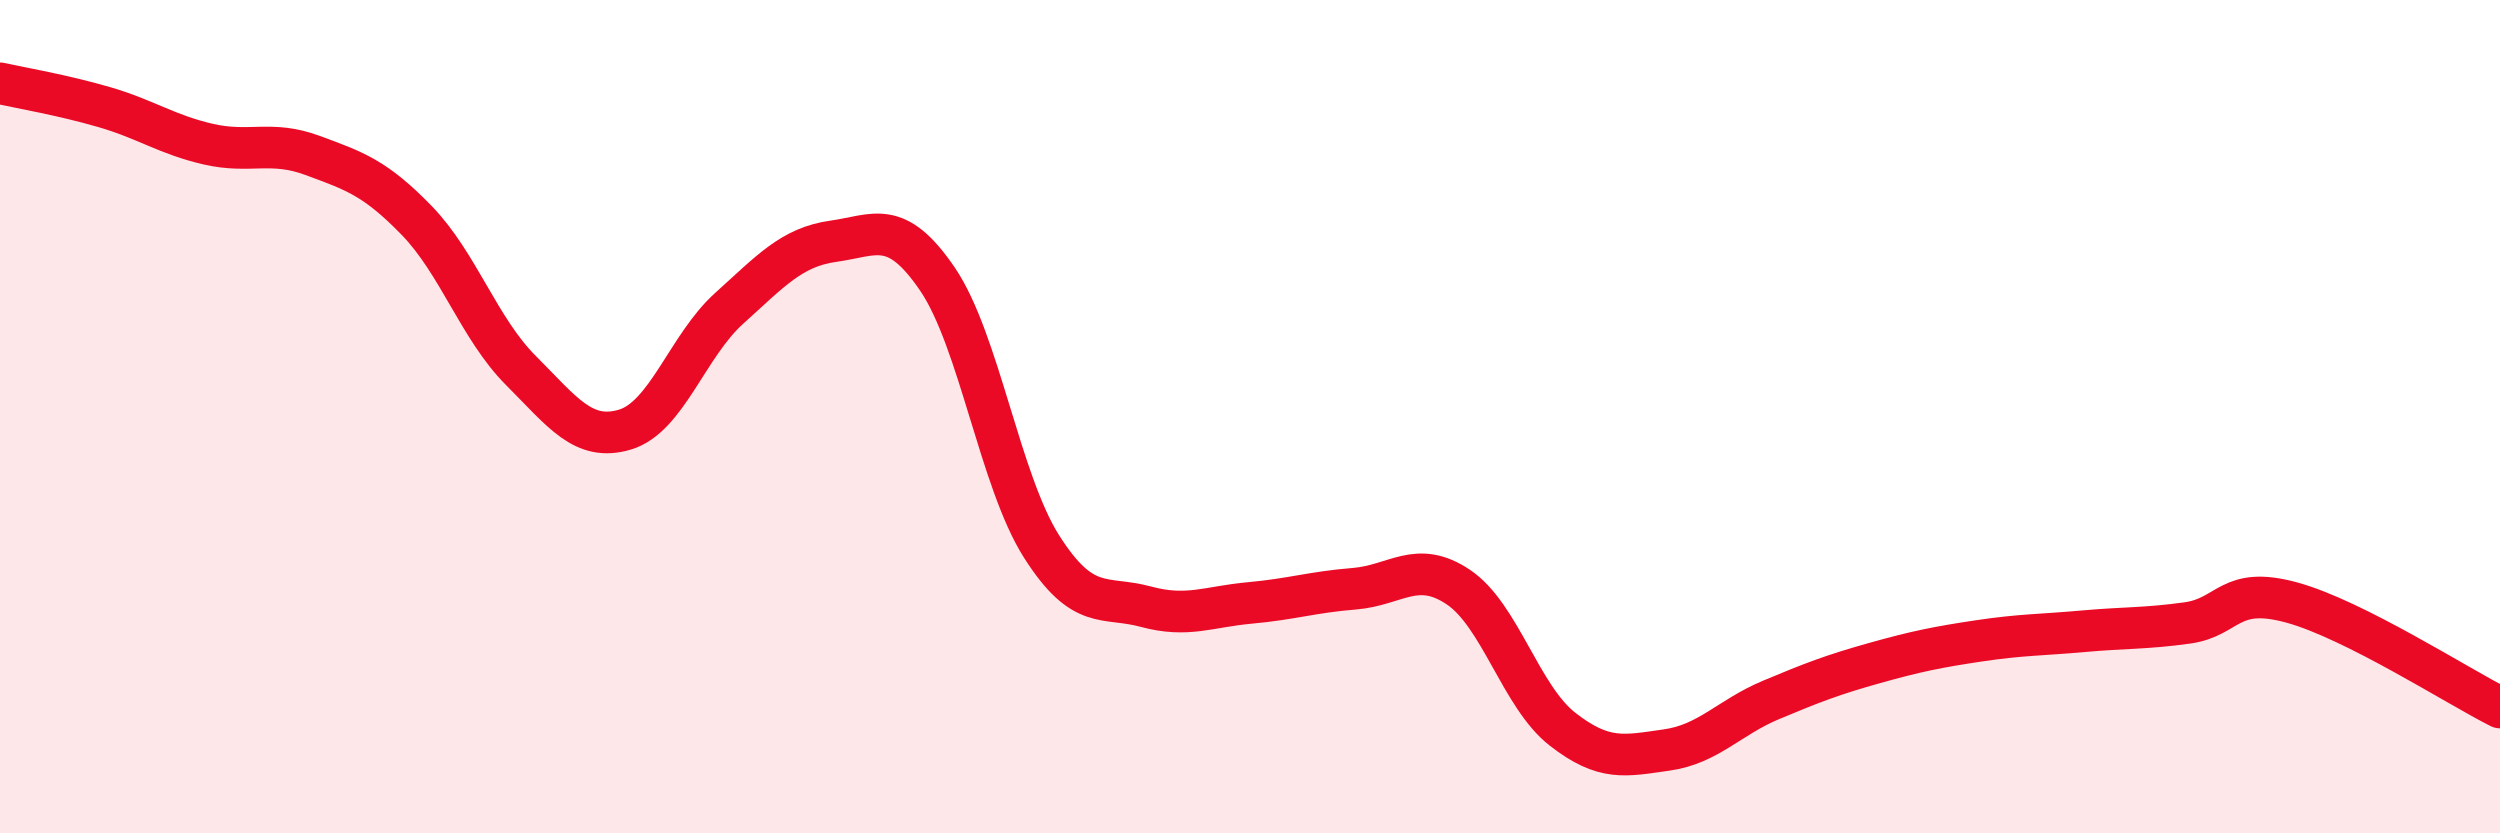
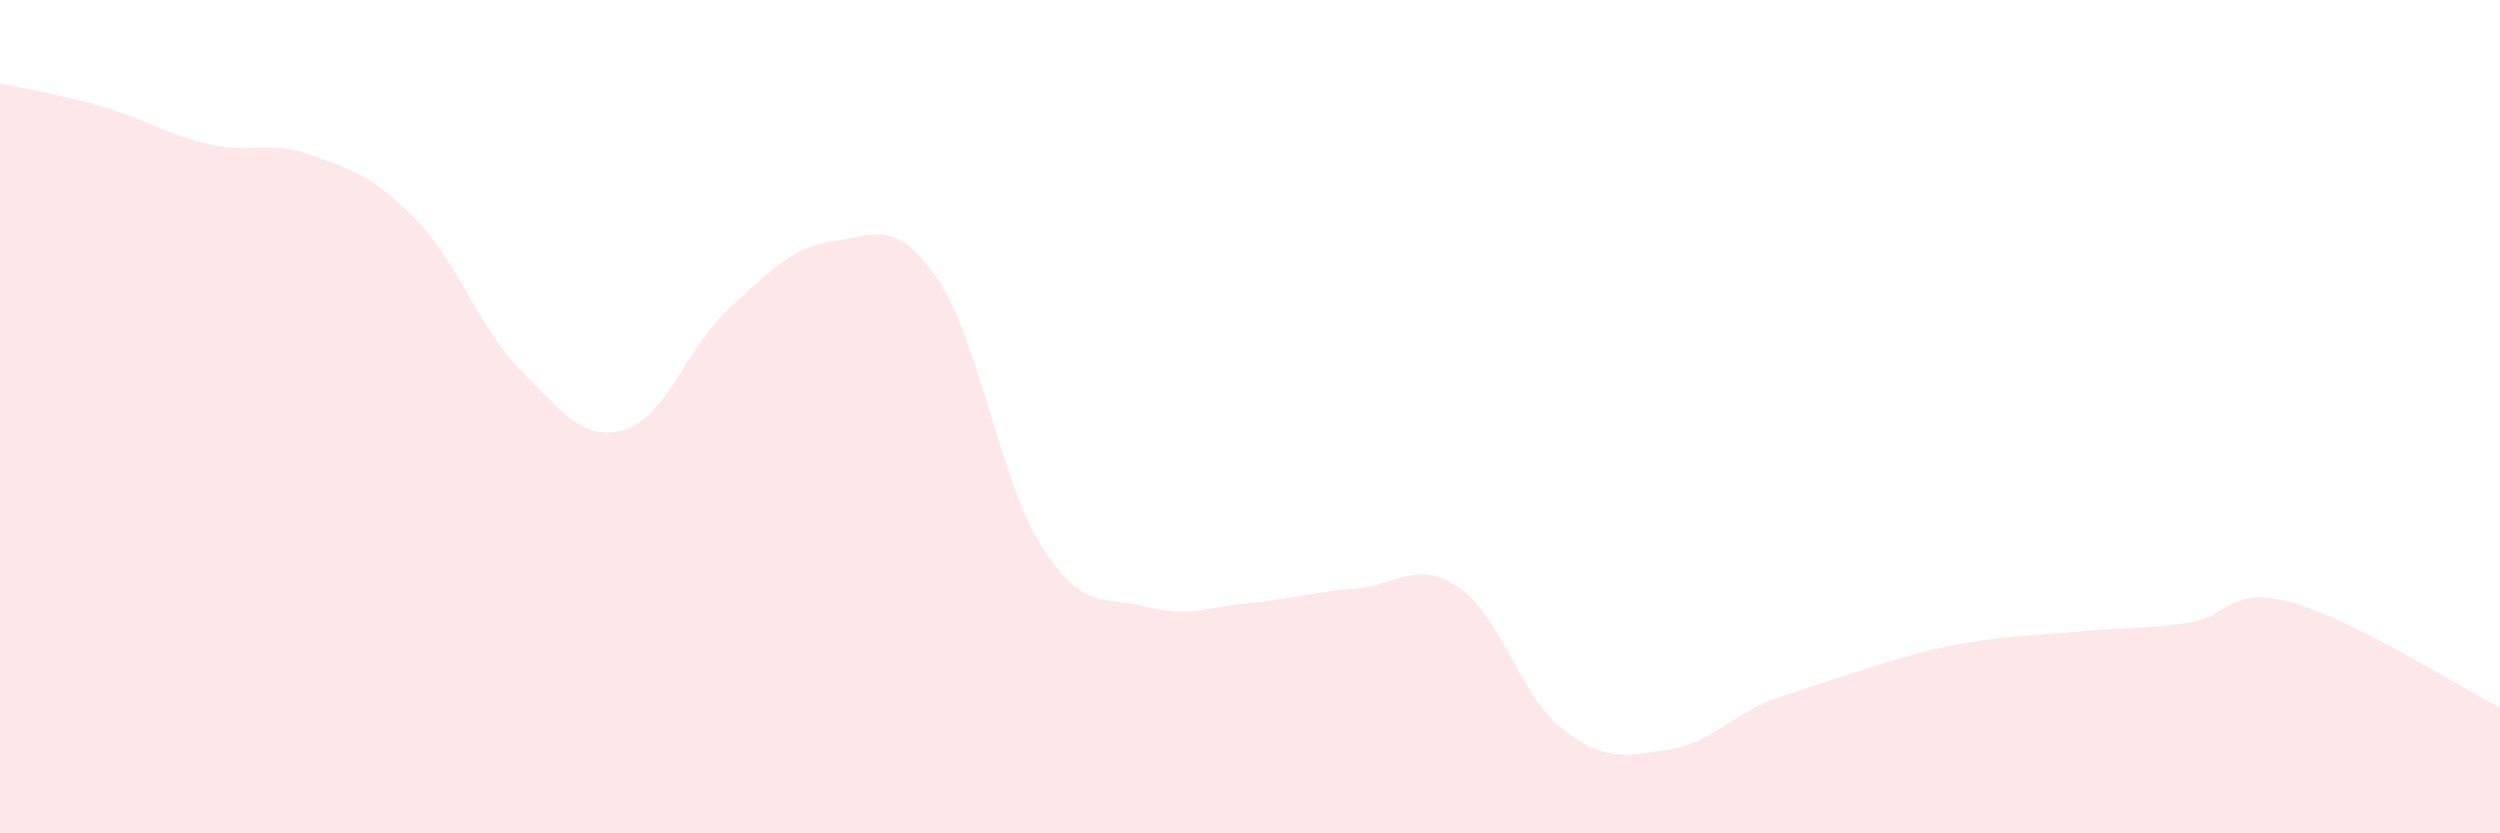
<svg xmlns="http://www.w3.org/2000/svg" width="60" height="20" viewBox="0 0 60 20">
-   <path d="M 0,2 C 0.5,2.11 1.5,2.28 2.5,2.57 C 3.5,2.86 4,3.23 5,3.46 C 6,3.69 6.5,3.36 7.5,3.73 C 8.5,4.1 9,4.26 10,5.29 C 11,6.32 11.5,7.89 12.5,8.89 C 13.5,9.89 14,10.61 15,10.31 C 16,10.01 16.5,8.3 17.5,7.4 C 18.5,6.5 19,5.93 20,5.79 C 21,5.65 21.5,5.23 22.5,6.7 C 23.5,8.17 24,11.55 25,13.12 C 26,14.69 26.5,14.29 27.5,14.56 C 28.5,14.83 29,14.56 30,14.47 C 31,14.38 31.5,14.21 32.5,14.13 C 33.5,14.05 34,13.42 35,14.09 C 36,14.76 36.5,16.72 37.5,17.5 C 38.5,18.28 39,18.14 40,18 C 41,17.86 41.5,17.22 42.5,16.8 C 43.5,16.38 44,16.19 45,15.91 C 46,15.63 46.5,15.53 47.5,15.38 C 48.5,15.23 49,15.24 50,15.15 C 51,15.06 51.5,15.09 52.5,14.95 C 53.5,14.81 53.5,14.05 55,14.46 C 56.5,14.87 59,16.48 60,16.98L60 20L0 20Z" fill="#EB0A25" opacity="0.1" stroke-linecap="round" stroke-linejoin="round" />
-   <path d="M 0,2 C 0.5,2.11 1.5,2.28 2.5,2.57 C 3.5,2.86 4,3.23 5,3.46 C 6,3.69 6.5,3.36 7.5,3.73 C 8.5,4.1 9,4.26 10,5.29 C 11,6.32 11.5,7.89 12.5,8.89 C 13.5,9.89 14,10.61 15,10.31 C 16,10.01 16.5,8.3 17.5,7.4 C 18.5,6.5 19,5.93 20,5.79 C 21,5.65 21.5,5.23 22.5,6.7 C 23.5,8.17 24,11.55 25,13.12 C 26,14.69 26.5,14.29 27.5,14.56 C 28.5,14.83 29,14.56 30,14.47 C 31,14.38 31.5,14.21 32.5,14.13 C 33.5,14.05 34,13.42 35,14.09 C 36,14.76 36.5,16.72 37.5,17.5 C 38.5,18.28 39,18.14 40,18 C 41,17.86 41.5,17.22 42.5,16.8 C 43.5,16.38 44,16.19 45,15.91 C 46,15.63 46.5,15.53 47.5,15.38 C 48.5,15.23 49,15.24 50,15.15 C 51,15.06 51.5,15.09 52.5,14.95 C 53.5,14.81 53.5,14.05 55,14.46 C 56.5,14.87 59,16.48 60,16.98" stroke="#EB0A25" stroke-width="1" fill="none" stroke-linecap="round" stroke-linejoin="round" />
+   <path d="M 0,2 C 0.5,2.11 1.5,2.28 2.5,2.57 C 3.5,2.86 4,3.23 5,3.46 C 6,3.69 6.5,3.36 7.5,3.73 C 8.5,4.1 9,4.26 10,5.29 C 11,6.32 11.5,7.89 12.5,8.89 C 13.5,9.89 14,10.61 15,10.31 C 16,10.01 16.5,8.3 17.5,7.4 C 18.5,6.5 19,5.93 20,5.79 C 21,5.65 21.5,5.23 22.5,6.7 C 23.5,8.17 24,11.55 25,13.12 C 26,14.69 26.5,14.29 27.5,14.56 C 28.5,14.83 29,14.56 30,14.47 C 31,14.38 31.5,14.21 32.5,14.13 C 33.5,14.05 34,13.42 35,14.09 C 36,14.76 36.5,16.72 37.5,17.5 C 38.5,18.28 39,18.14 40,18 C 41,17.86 41.5,17.22 42.5,16.8 C 46,15.63 46.5,15.53 47.5,15.38 C 48.5,15.23 49,15.24 50,15.15 C 51,15.06 51.5,15.09 52.5,14.95 C 53.5,14.81 53.5,14.05 55,14.46 C 56.5,14.87 59,16.48 60,16.98L60 20L0 20Z" fill="#EB0A25" opacity="0.1" stroke-linecap="round" stroke-linejoin="round" />
</svg>